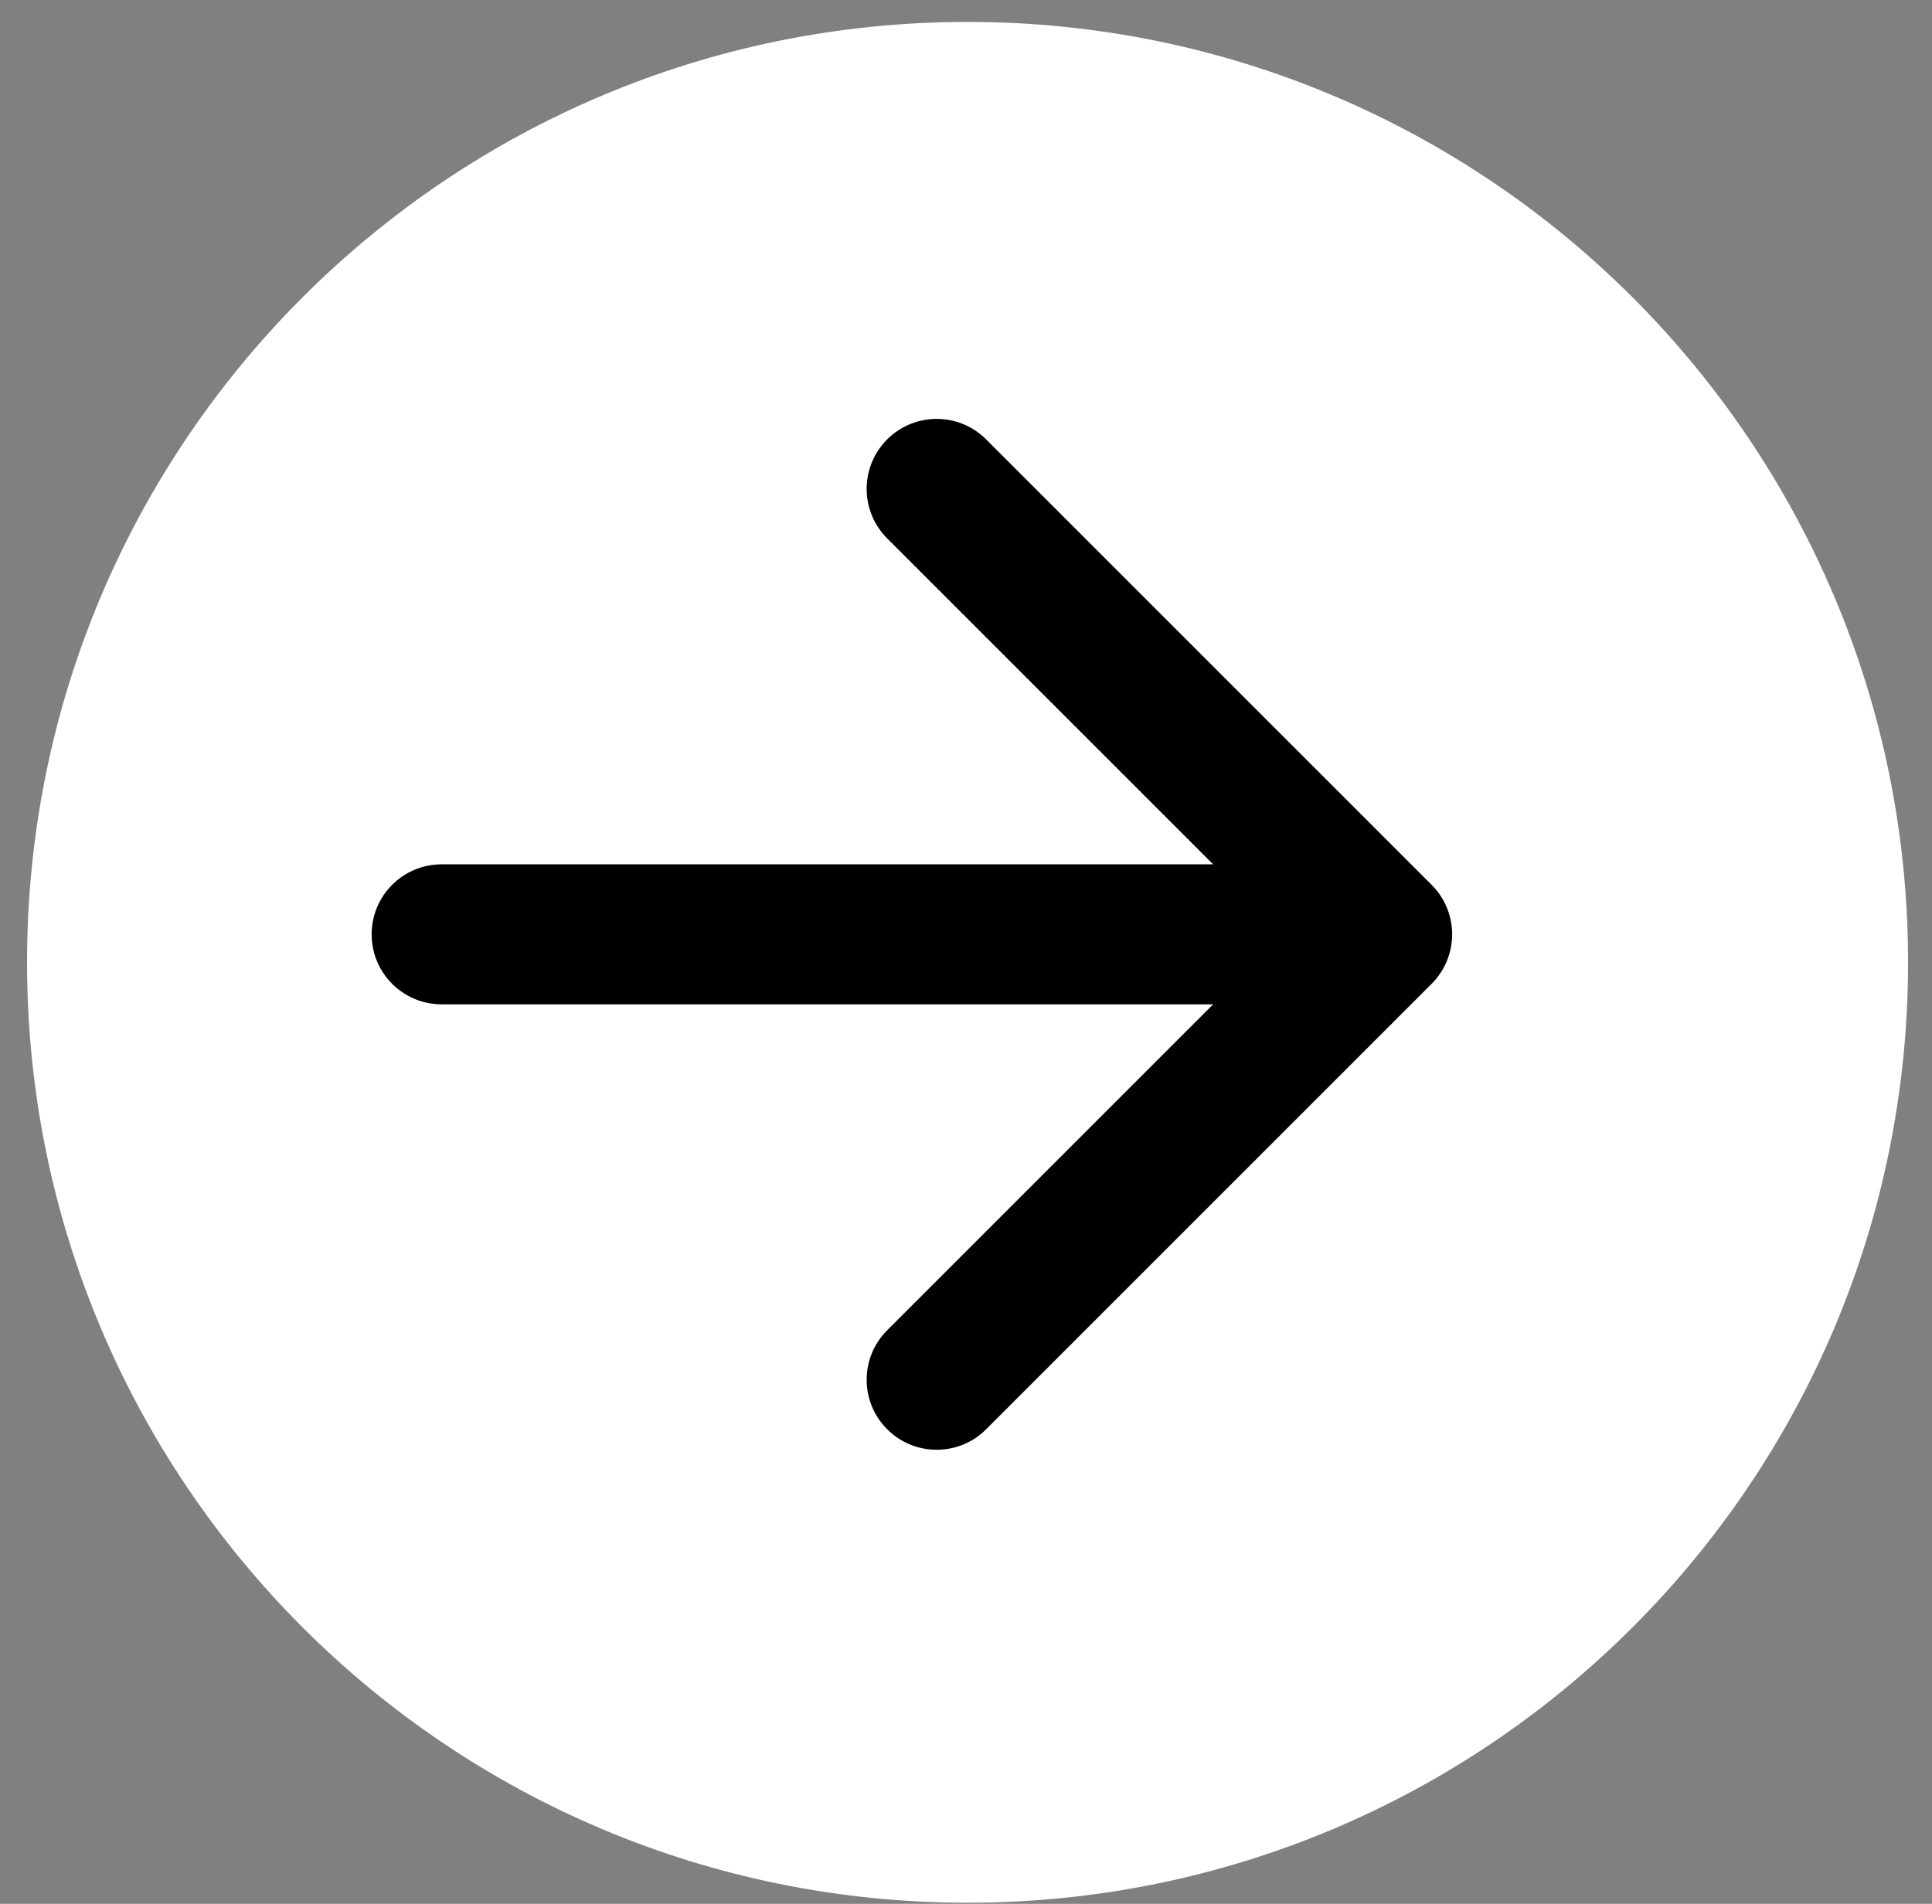
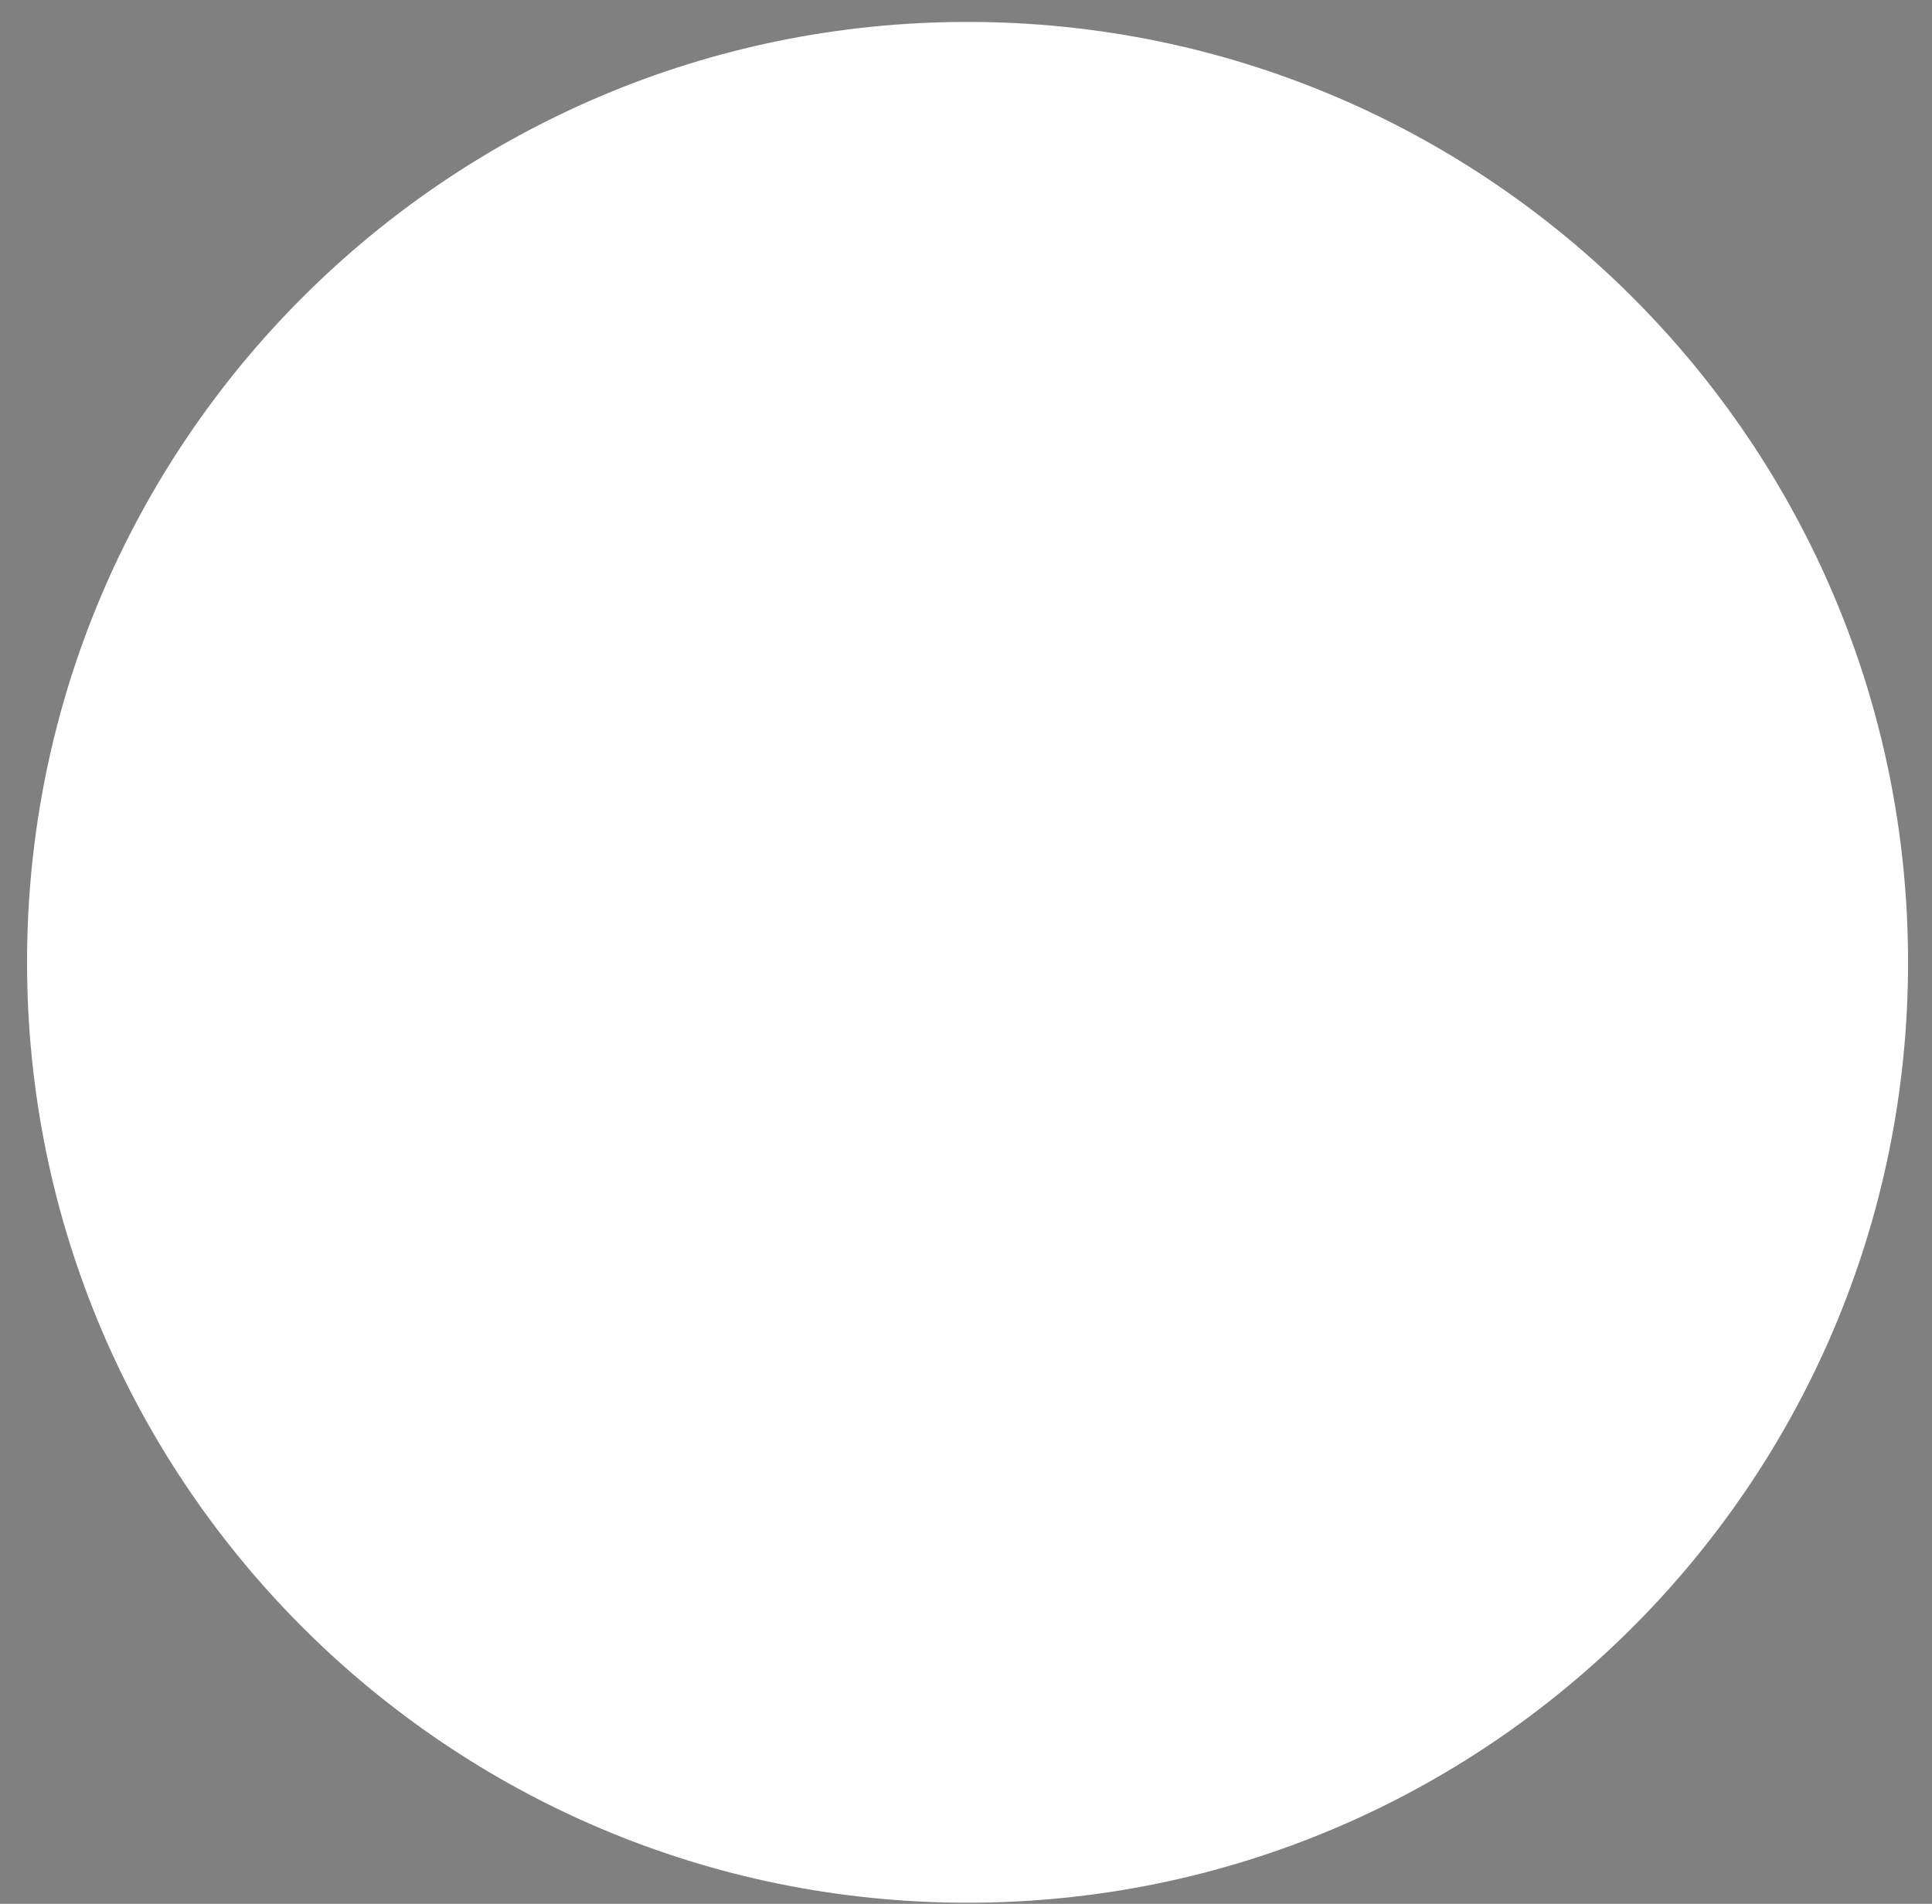
<svg xmlns="http://www.w3.org/2000/svg" width="69" height="68" viewBox="0 0 69 68" fill="none">
  <rect x="0" y="0" width="69" height="68" fill="#808080" stroke="none" />
  <g clip-path="url(#clip0_2015_21)">
    <path d="M34.556 67.961C53.106 67.961 68.145 52.923 68.145 34.372C68.145 15.821 53.106 0.783 34.556 0.783C16.005 0.783 0.966 15.821 0.966 34.372C0.966 52.923 16.005 67.961 34.556 67.961Z" fill="white" />
  </g>
-   <path d="M15.773 30.872C14.392 30.872 13.273 31.991 13.273 33.372C13.273 34.753 14.392 35.872 15.773 35.872V30.872ZM51.13 35.14C52.106 34.163 52.106 32.581 51.13 31.604L35.22 15.694C34.244 14.718 32.661 14.718 31.685 15.694C30.708 16.671 30.708 18.253 31.685 19.23L45.827 33.372L31.685 47.514C30.708 48.49 30.708 50.073 31.685 51.05C32.661 52.026 34.244 52.026 35.22 51.05L51.13 35.14ZM15.773 35.872H49.362V30.872H15.773V35.872Z" fill="black" />
  <defs>
    <clipPath id="clip0_2015_21">
      <rect width="69" height="68" fill="white" />
    </clipPath>
  </defs>
</svg>